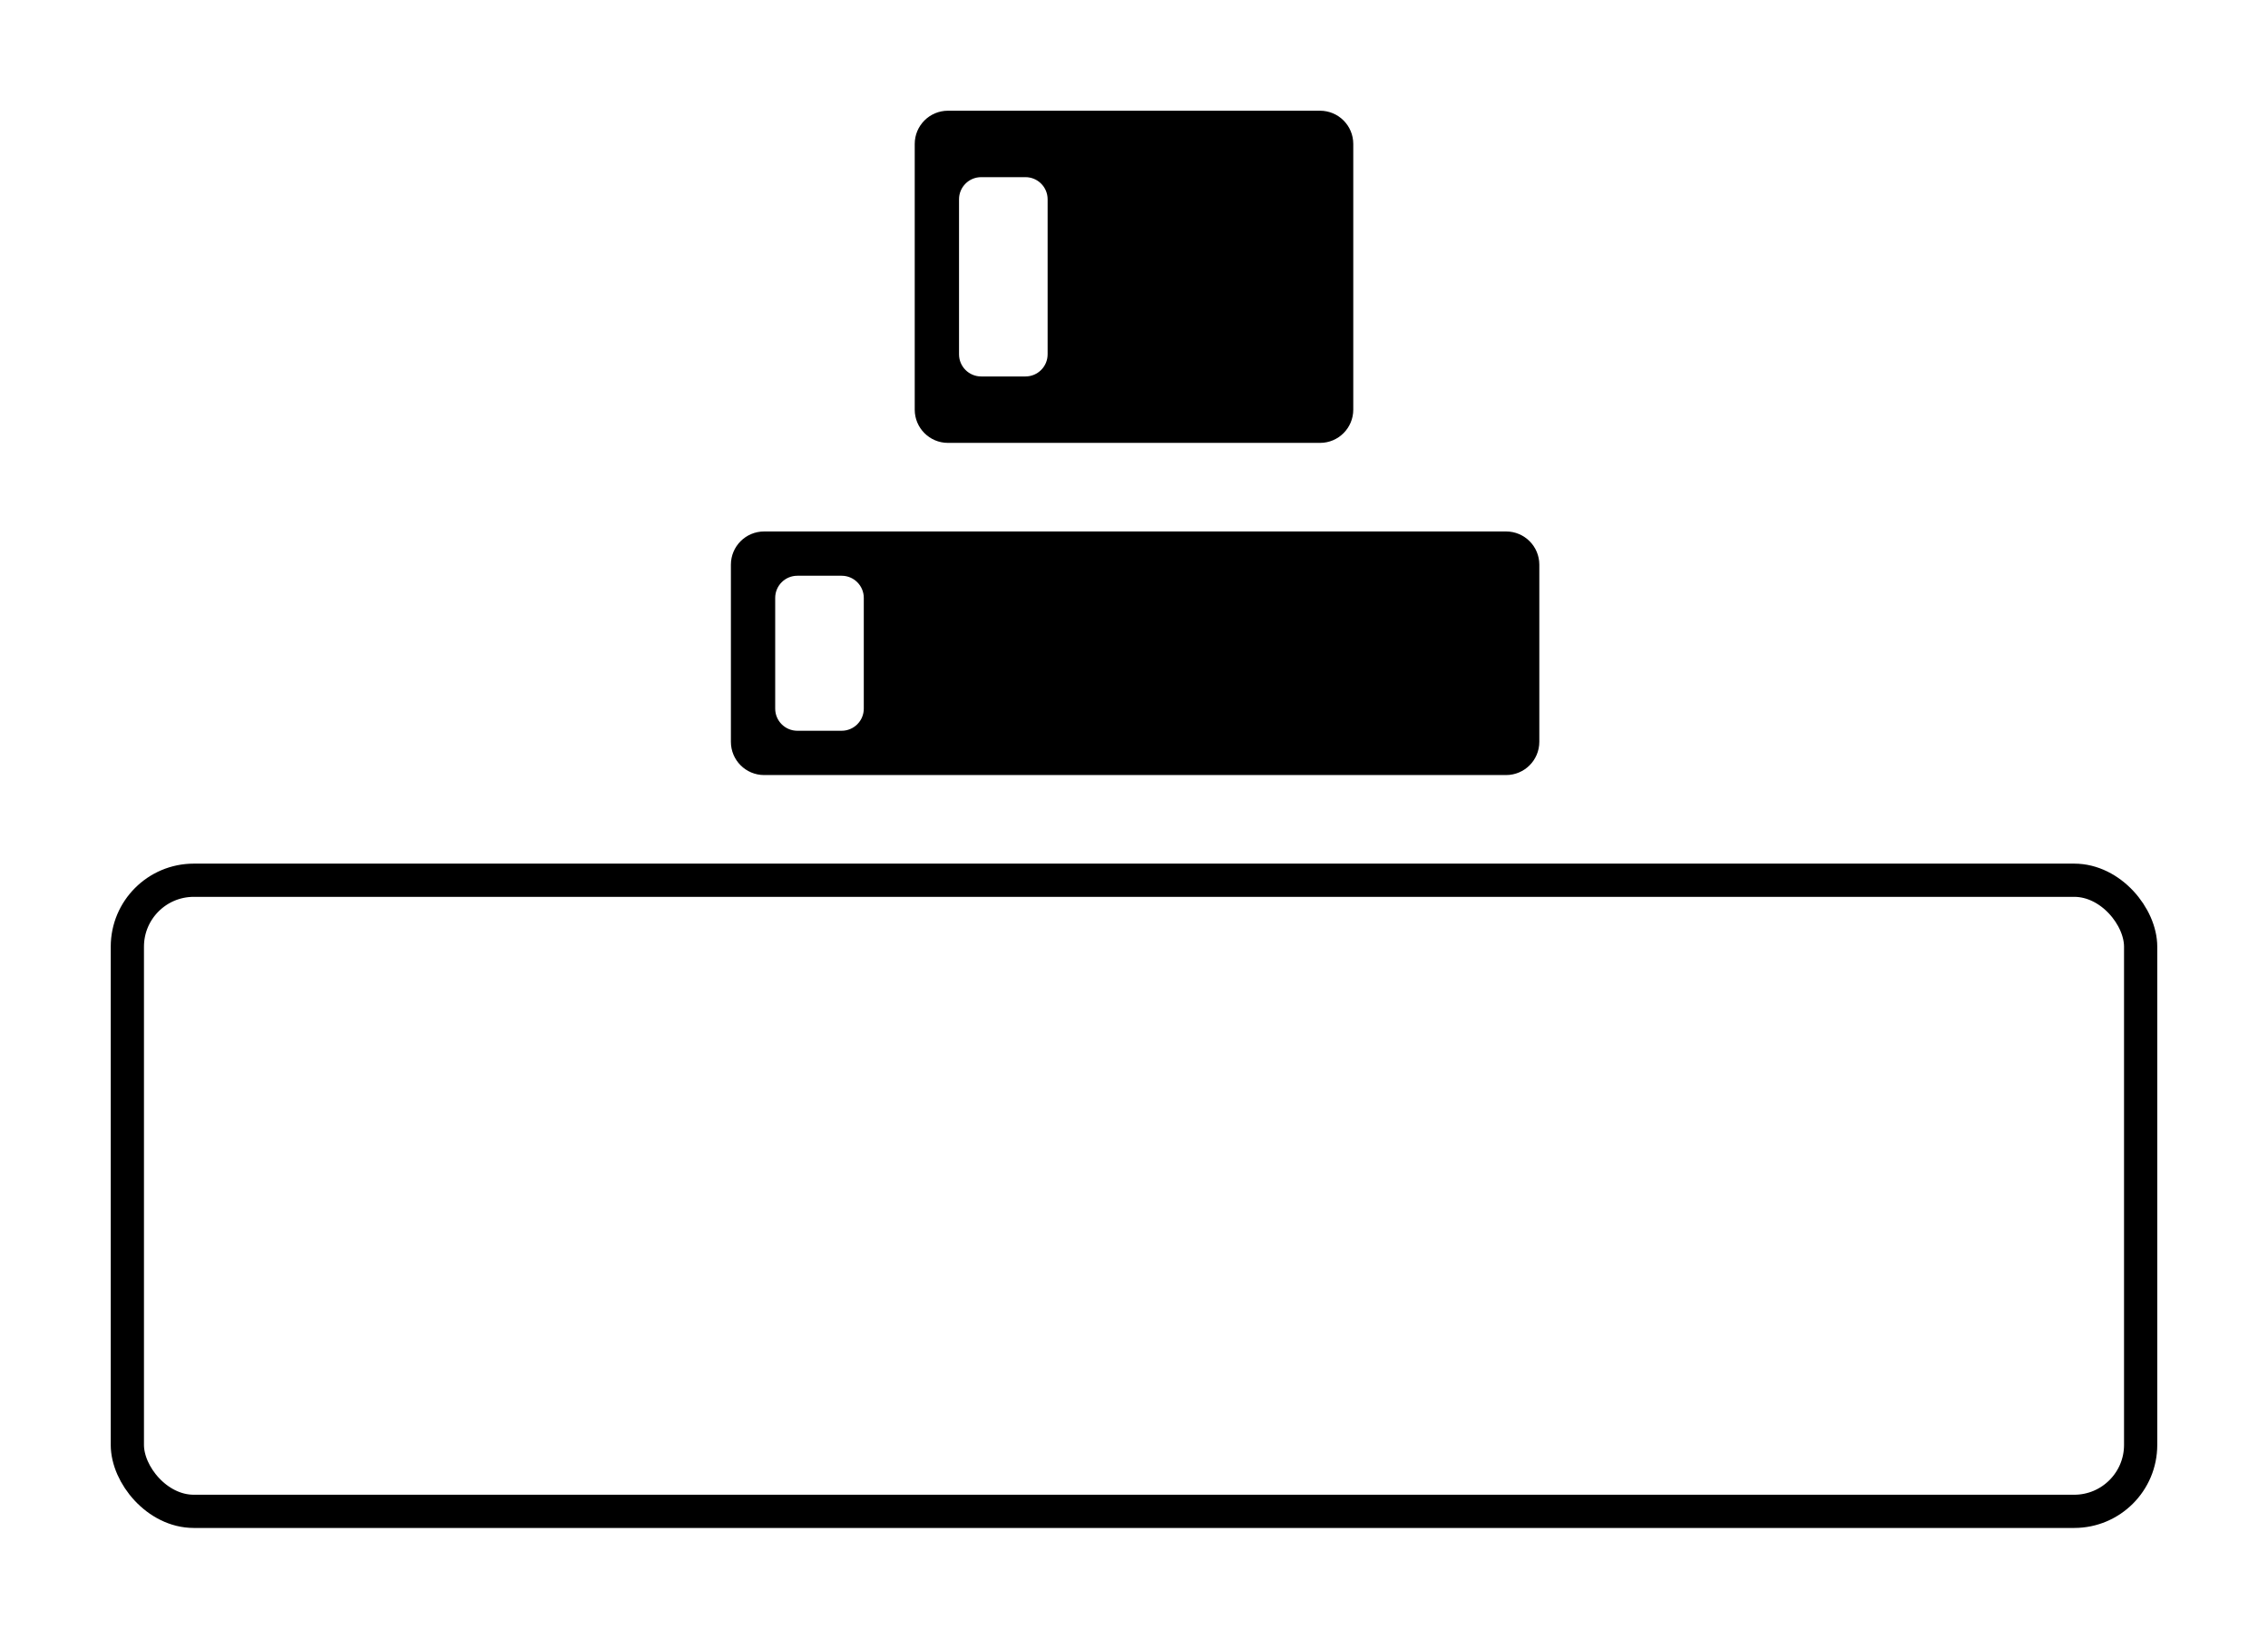
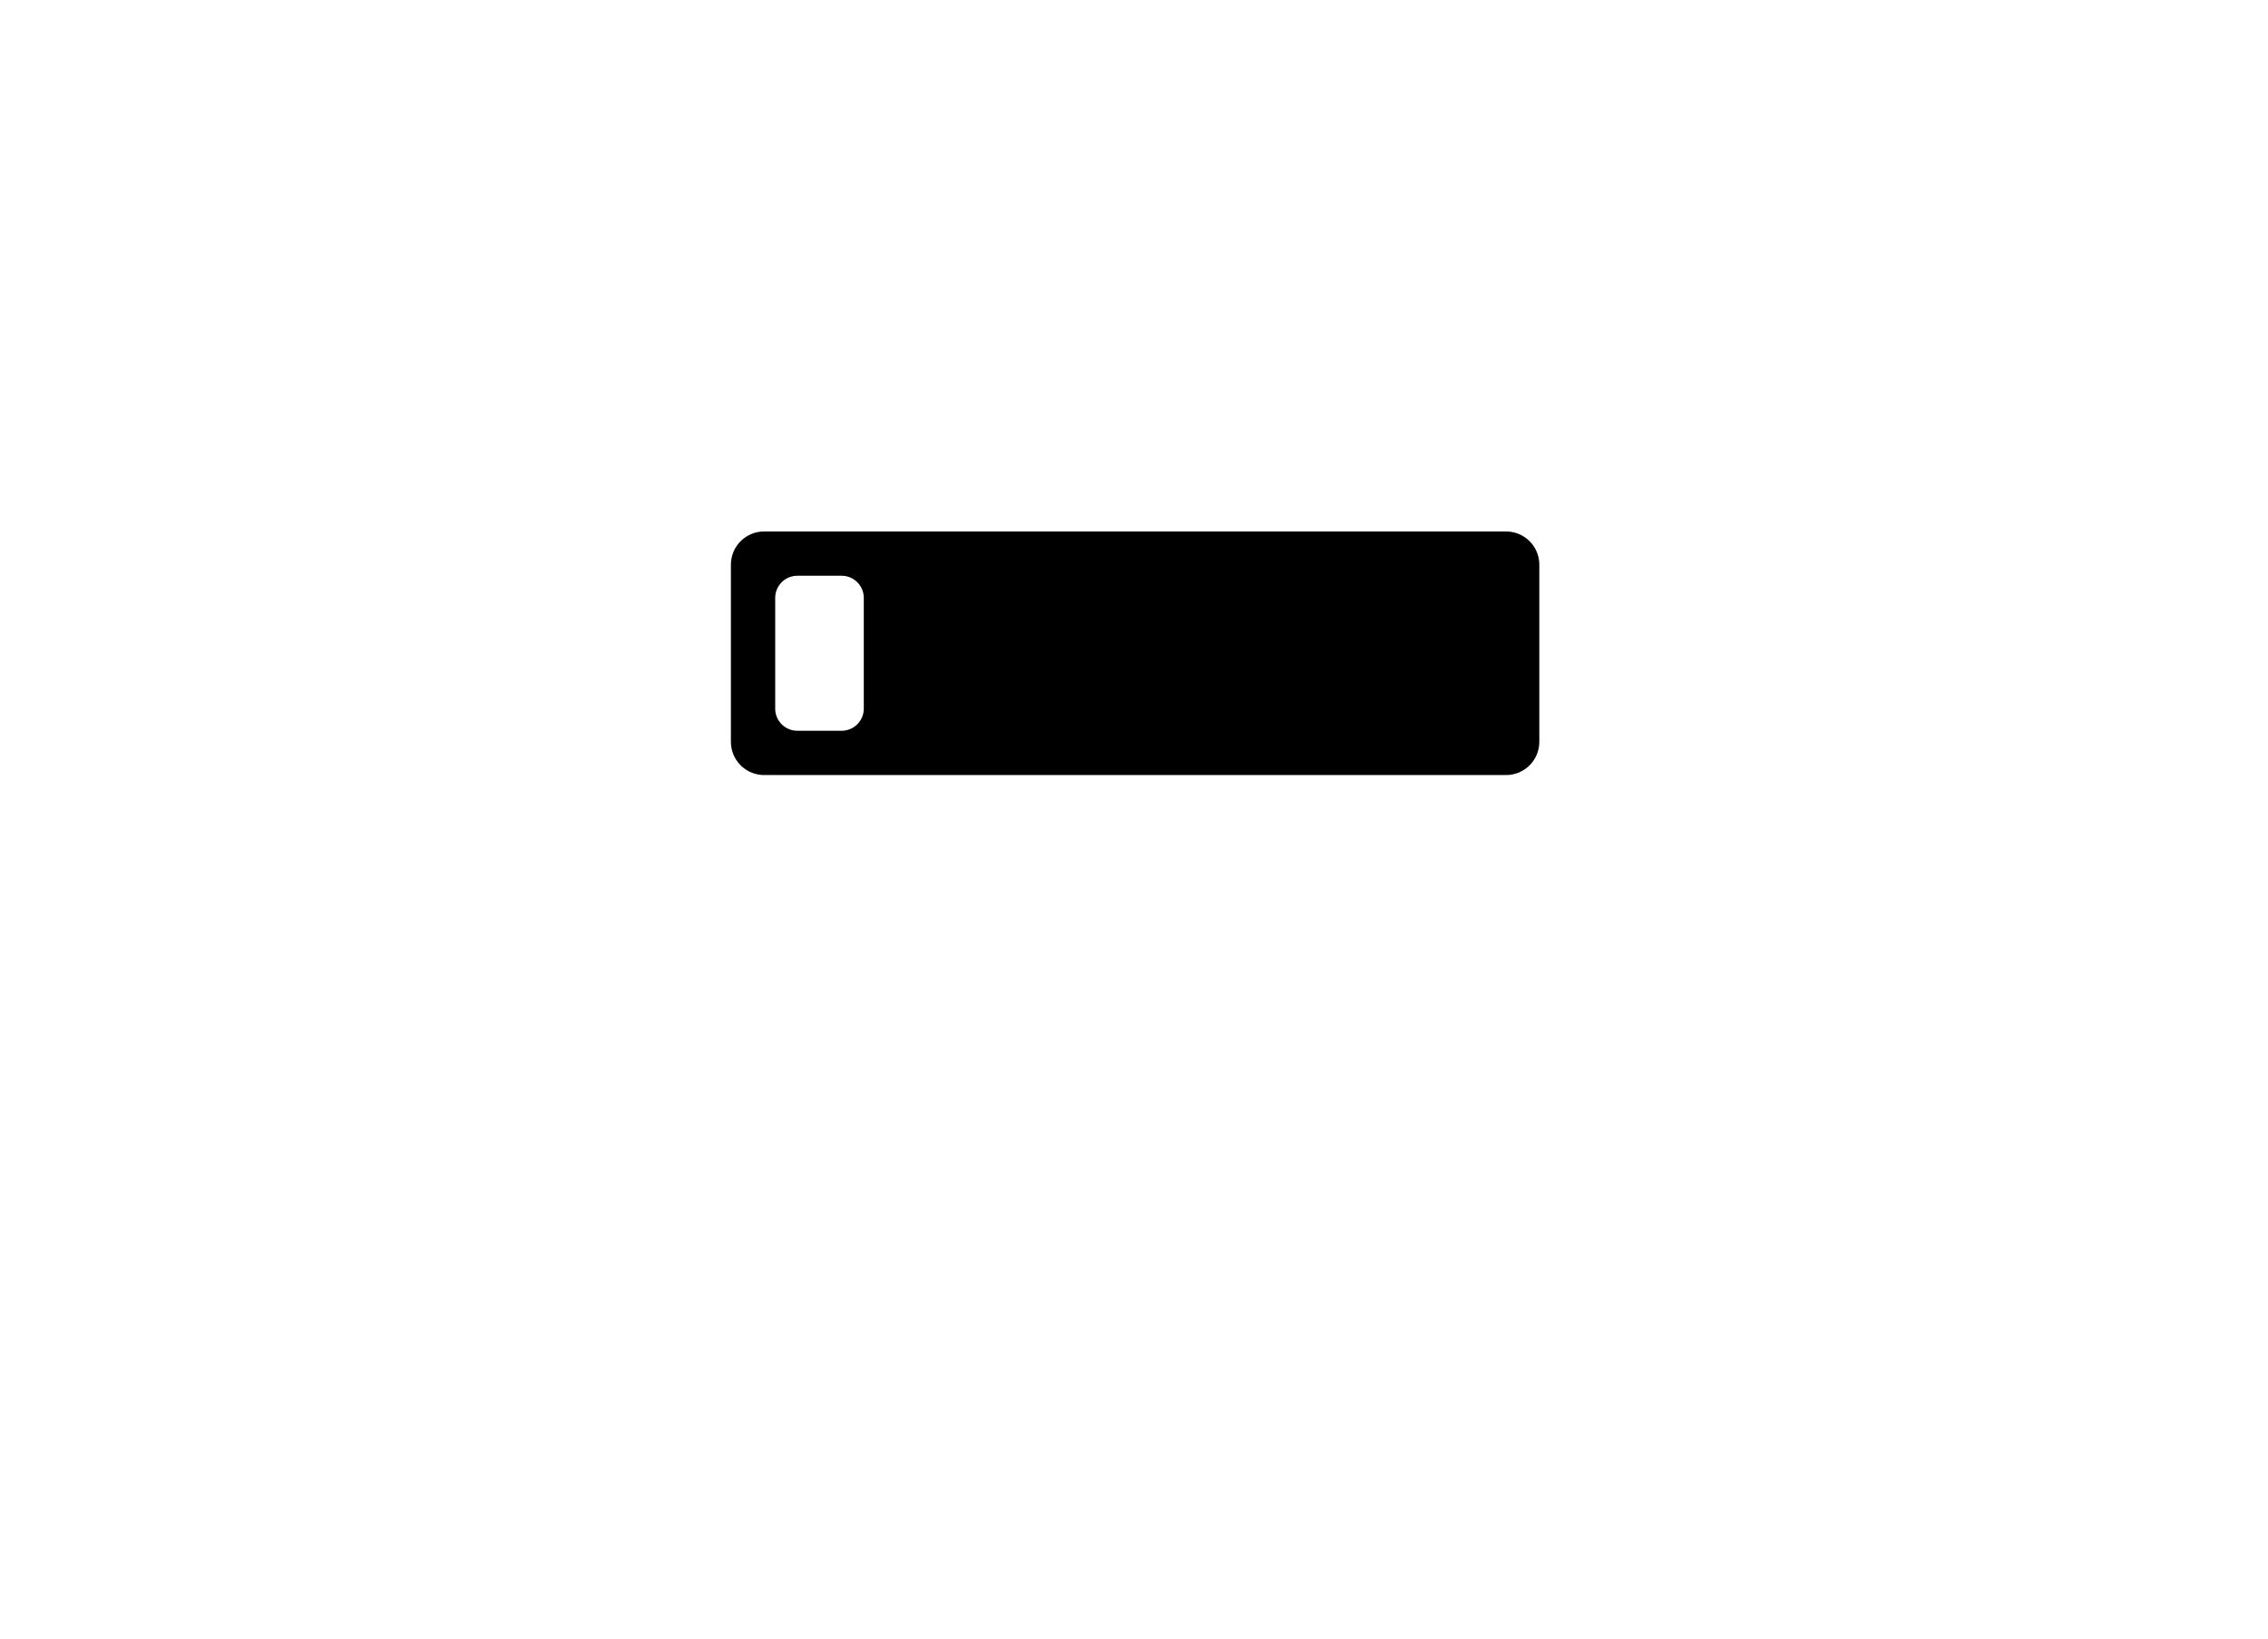
<svg xmlns="http://www.w3.org/2000/svg" width="1024" height="740" viewBox="0 0 1024 740">
  <g fill="none" fill-rule="evenodd">
    <g fill="currentColor" transform="translate(330 50)">
      <path d="M350,-3.55271368e-14 C358.284,-4.06016464e-14 365,6.716 365,15 L365,95 C365,103.284 358.284,110 350,110 L15,110 C6.716,110 1.01453063e-15,103.284 0,95 L0,15 C-1.01453063e-15,6.716 6.716,-3.40053408e-14 15,-3.55271368e-14 L350,-3.55271368e-14 Z M50,20 L30,20 C24.477,20 20,24.477 20,30 L20,30 L20,80 C20,85.523 24.477,90 30,90 L30,90 L50,90 C55.523,90 60,85.523 60,80 L60,80 L60,30 C60,24.477 55.523,20 50,20 L50,20 Z" transform="translate(0 190)" />
-       <path d="M183,0 C191.284,-1.52179594e-15 198,6.716 198,15 L198,135 C198,143.284 191.284,150 183,150 L15,150 C6.716,150 1.01453063e-15,143.284 0,135 L0,15 C-1.01453063e-15,6.716 6.716,1.52179594e-15 15,0 L183,0 Z M50,30 L30,30 C24.477,30 20,34.477 20,40 L20,40 L20,110 C20,115.523 24.477,120 30,120 L30,120 L50,120 C55.523,120 60,115.523 60,110 L60,110 L60,40 C60,34.477 55.523,30 50,30 L50,30 Z" transform="translate(83)" />
    </g>
-     <rect width="909" height="285" x="7.5" y="7.5" stroke="currentColor" stroke-width="15" rx="30" transform="translate(50 390)" />
  </g>
</svg>